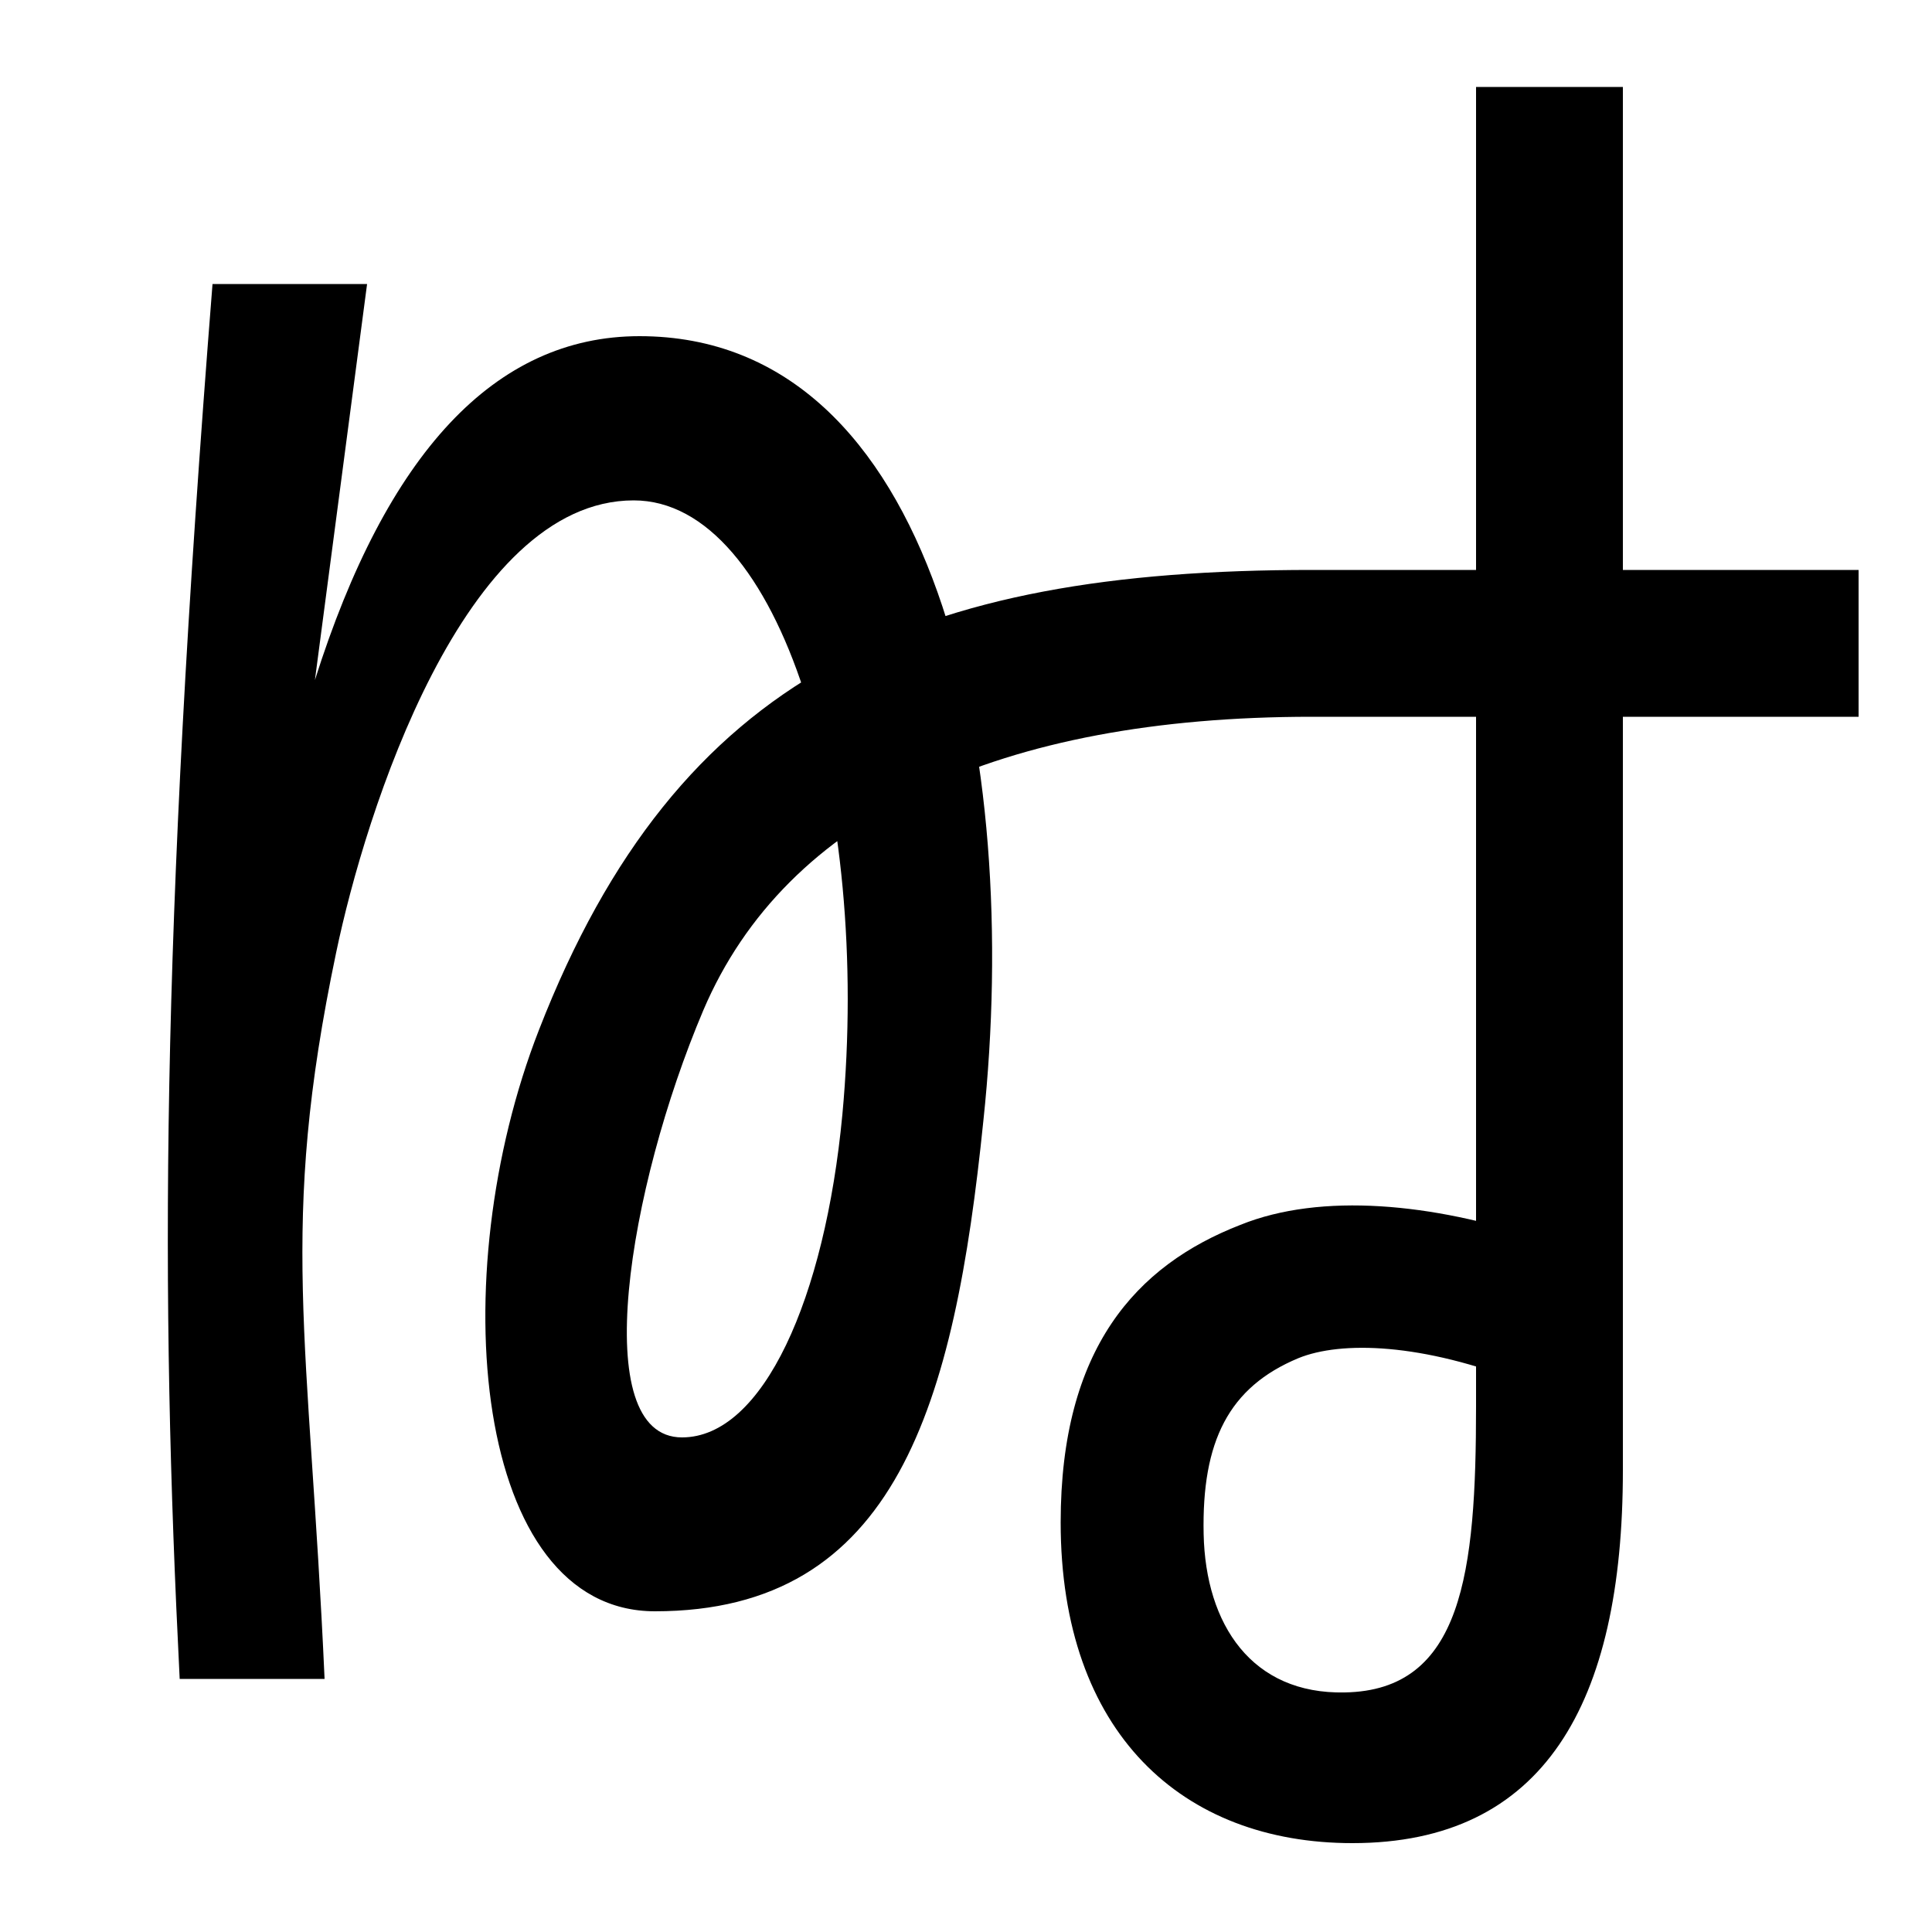
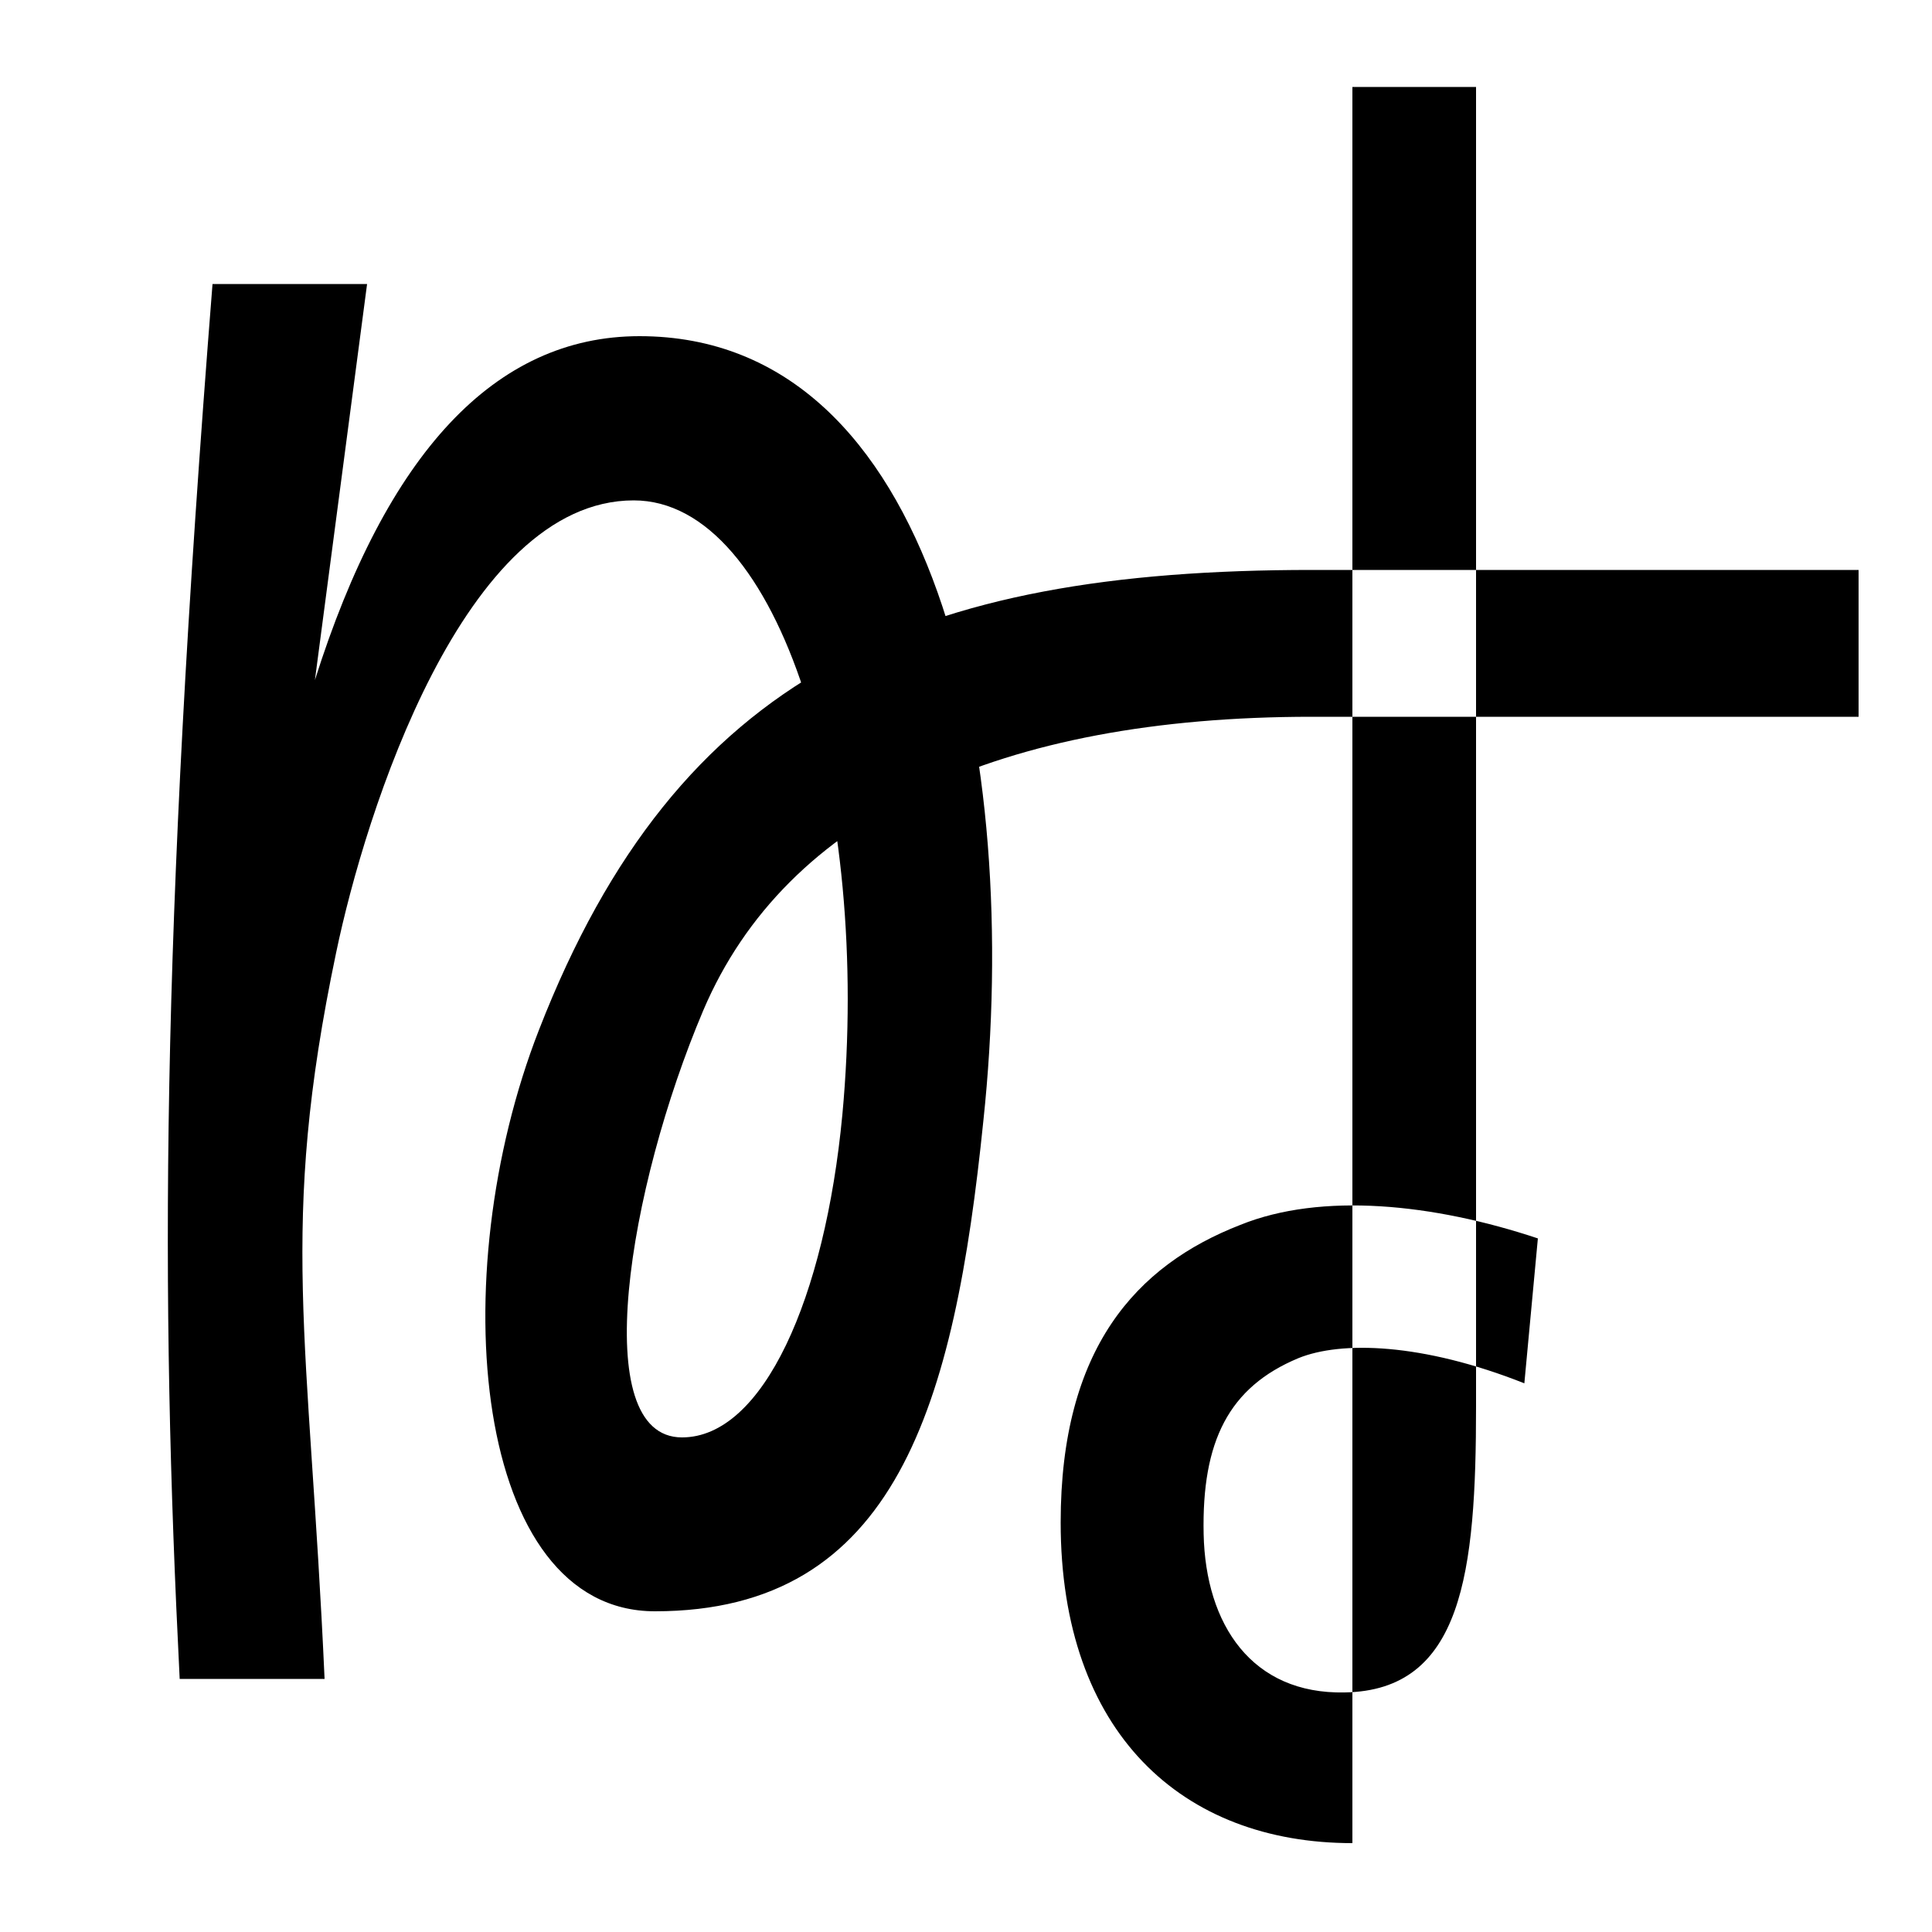
<svg xmlns="http://www.w3.org/2000/svg" width="1000" height="1000">
-   <path d="M93 11H168C160 189 144 244 174 387C189 459 240 621 328 621C404 621 451 464 436 303C427 208 395 136 353 136C304 136 325 265 364 357C407 458 518 509 679 509H962V585H679C474 585 351 532 279 347C229 219 245 46 339 46C464 46 494 153 509 300C529 488 485 706 331 706C256 706 200 645 163 528L190 733H110C83 392 83 210 93 11ZM700 -74C799 -74 840 -2 840 119V835H764V152C764 66 757 5 696 4C648 3 624 39 623 86C622 134 636 162 672 177C694 186 736 185 789 164L796 239C742 257 684 263 642 246C588 225 549 182 549 92C549 -17 612 -74 700 -74Z" transform="translate(0, 880) scale(1,-1)" />
+   <path d="M93 11H168C160 189 144 244 174 387C189 459 240 621 328 621C404 621 451 464 436 303C427 208 395 136 353 136C304 136 325 265 364 357C407 458 518 509 679 509H962V585H679C474 585 351 532 279 347C229 219 245 46 339 46C464 46 494 153 509 300C529 488 485 706 331 706C256 706 200 645 163 528L190 733H110C83 392 83 210 93 11ZM700 -74V835H764V152C764 66 757 5 696 4C648 3 624 39 623 86C622 134 636 162 672 177C694 186 736 185 789 164L796 239C742 257 684 263 642 246C588 225 549 182 549 92C549 -17 612 -74 700 -74Z" transform="translate(0, 880) scale(1,-1)" />
</svg>